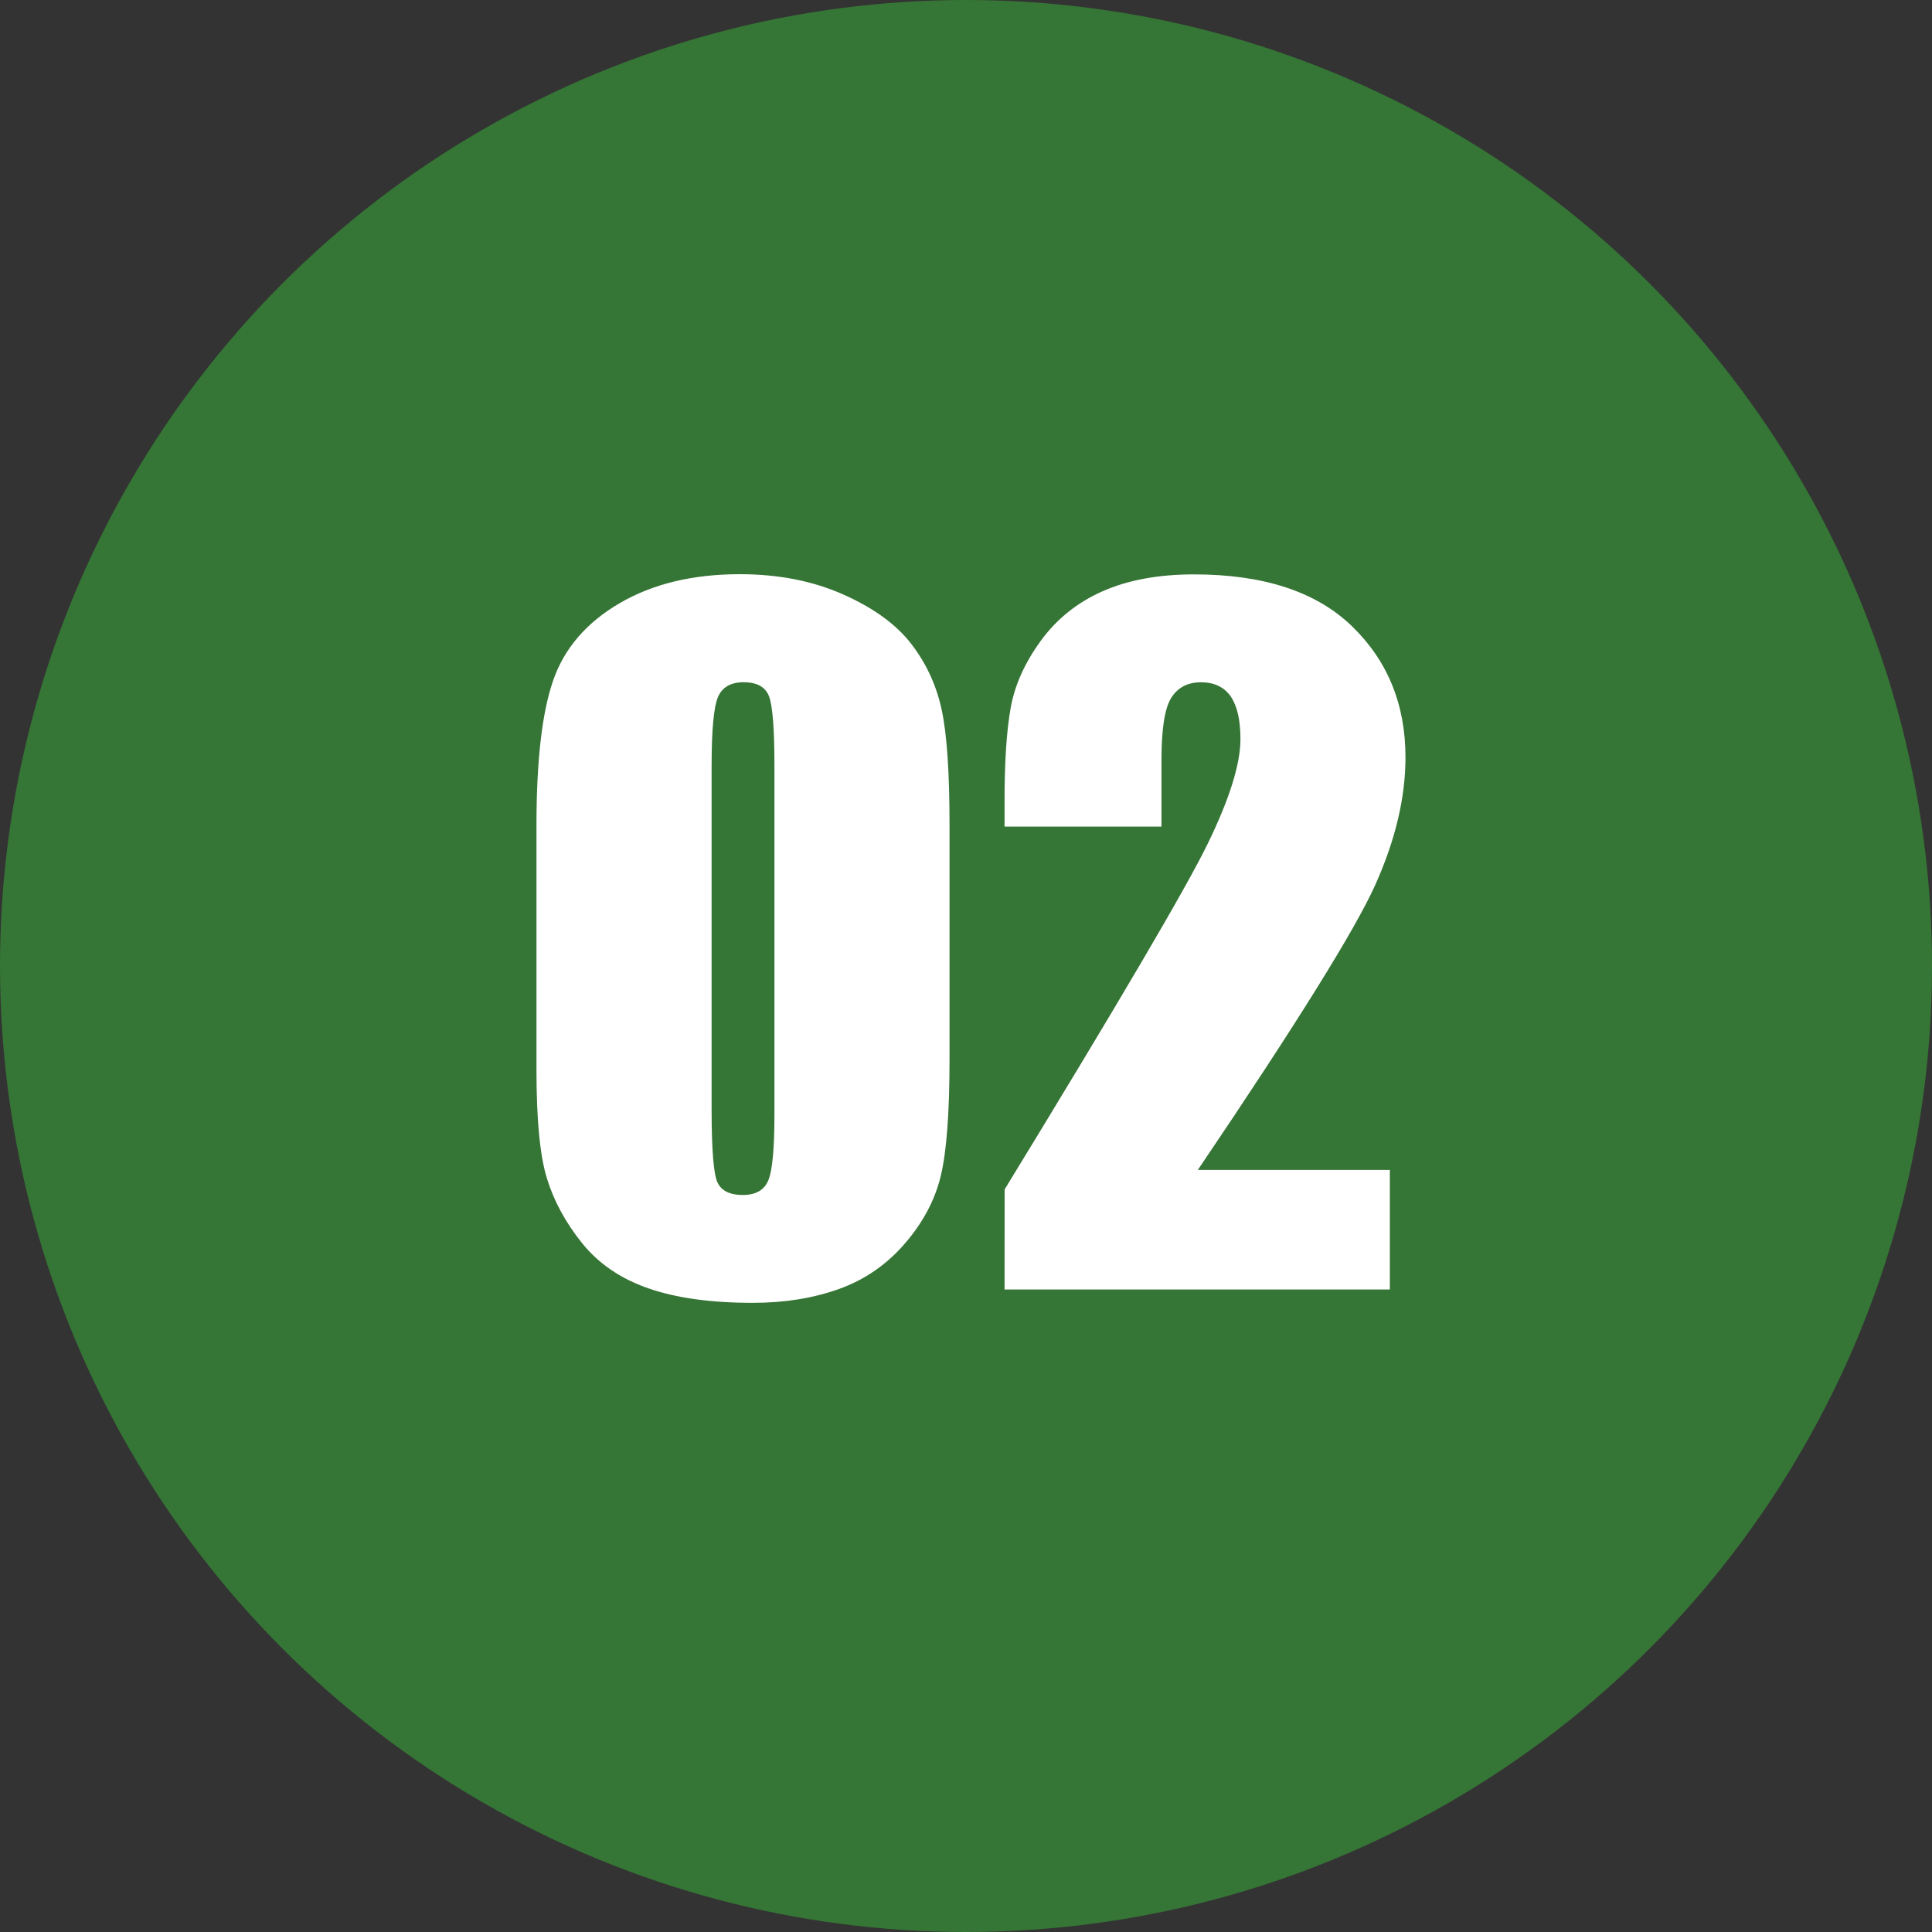
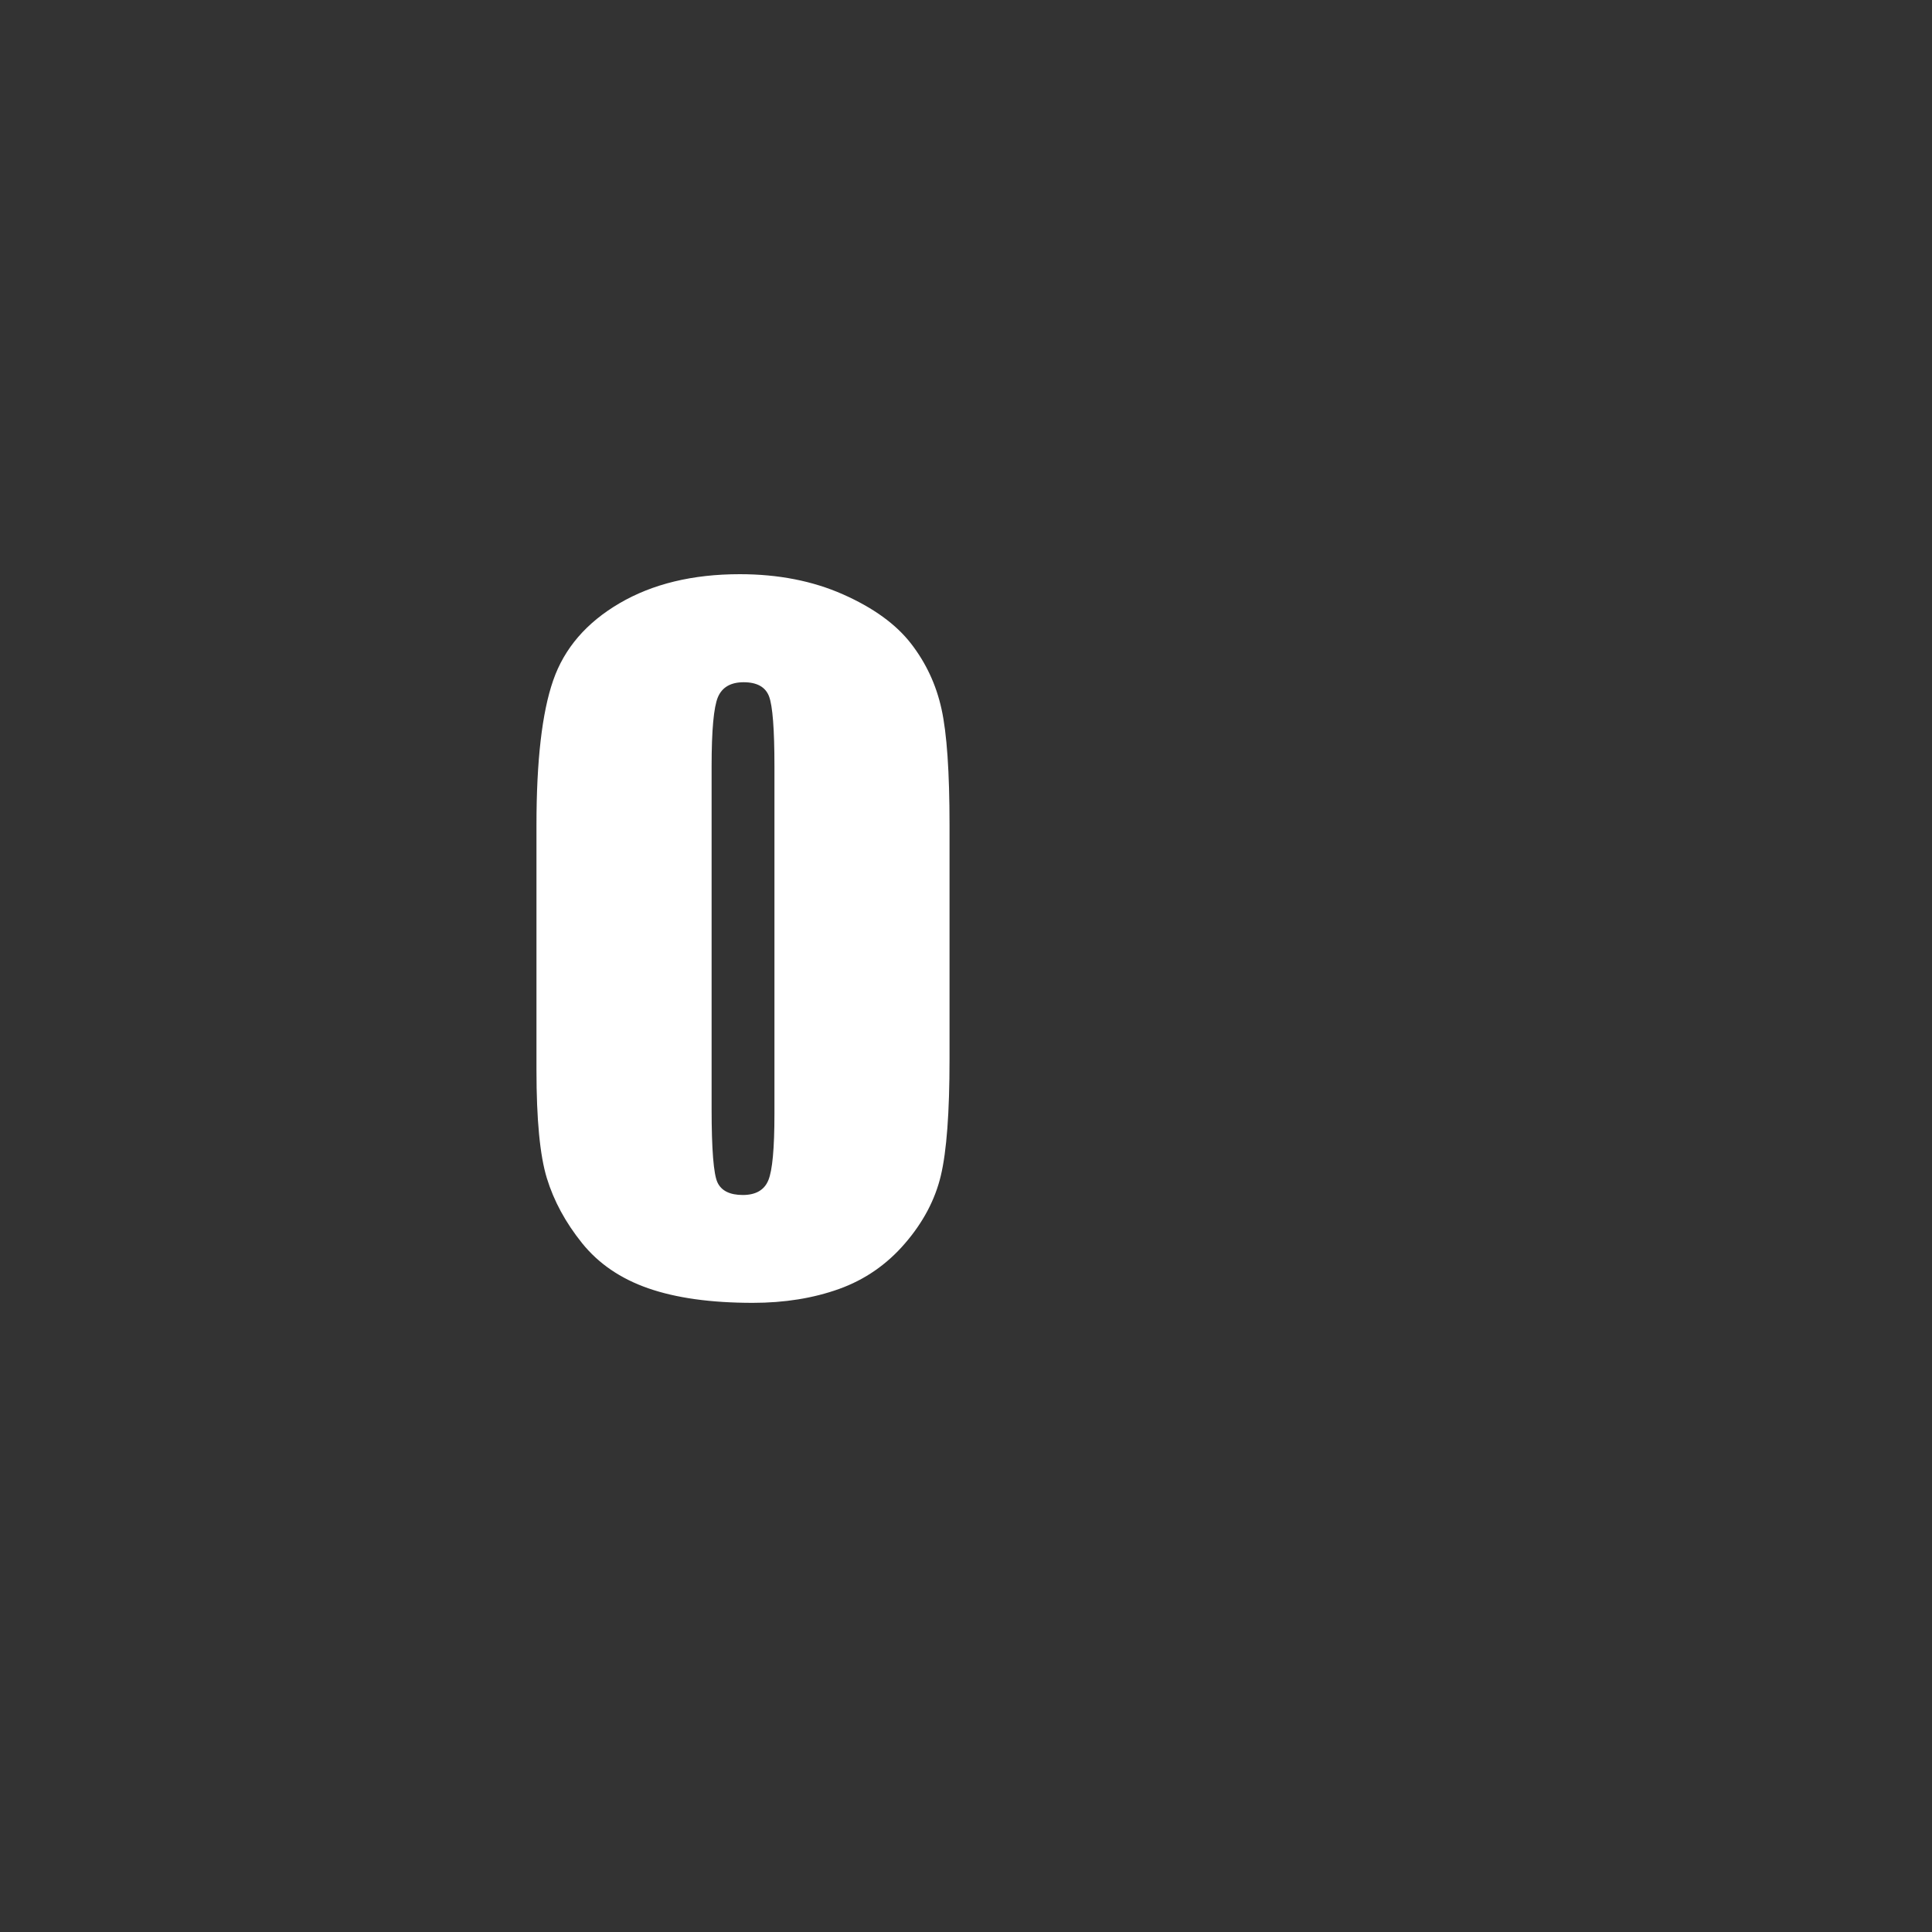
<svg xmlns="http://www.w3.org/2000/svg" version="1.1" viewBox="0 0 40 40">
  <rect x="0" y="0" width="40" height="40" fill="#333333" stroke="none" />
  <defs>
    <style>
      .cls-1 {
        fill: #357535;
      }

      .cls-2 {
        fill: #fff;
      }
    </style>
  </defs>
  <g>
    <g id="_レイヤー_1" data-name="レイヤー_1">
      <g id="_レイヤー_1-2" data-name="_レイヤー_1">
-         <circle class="cls-1" cx="20" cy="20" r="20" />
-       </g>
+         </g>
      <g>
        <path class="cls-2" d="M19.659,17.086v4.845c0,1.102-.06,1.902-.179,2.405s-.368.973-.745,1.409c-.376.437-.832.751-1.364.942-.533.191-1.128.287-1.786.287-.868,0-1.588-.101-2.163-.301s-1.032-.513-1.373-.938-.583-.872-.727-1.342-.215-1.216-.215-2.239v-5.07c0-1.334.115-2.333.346-2.997.23-.664.688-1.196,1.373-1.597.685-.401,1.515-.602,2.49-.602.796,0,1.508.139,2.136.417.628.278,1.098.618,1.409,1.019s.522.853.632,1.355c.111.502.166,1.304.166,2.405ZM16.034,15.866c0-.772-.038-1.255-.112-1.449s-.25-.292-.525-.292c-.269,0-.447.104-.534.31-.086.206-.13.683-.13,1.431v7.089c0,.844.041,1.352.121,1.525s.256.261.525.261.446-.103.529-.306c.084-.203.126-.661.126-1.373v-7.196Z" />
-         <path class="cls-2" d="M28.775,24.221v2.477h-7.977l.002-2.073c2.362-3.864,3.768-6.256,4.213-7.174.445-.918.669-1.635.669-2.149,0-.395-.068-.689-.202-.884-.136-.194-.341-.292-.616-.292s-.48.108-.615.323-.202.643-.202,1.283v1.382h-3.249v-.529c0-.813.042-1.455.126-1.925.083-.47.29-.932.619-1.386s.757-.799,1.283-1.032,1.158-.35,1.894-.35c1.441,0,2.532.358,3.271,1.073.739.715,1.108,1.62,1.108,2.714,0,.832-.208,1.711-.624,2.638-.415.927-1.641,2.895-3.675,5.905h3.976Z" />
      </g>
    </g>
  </g>
</svg>